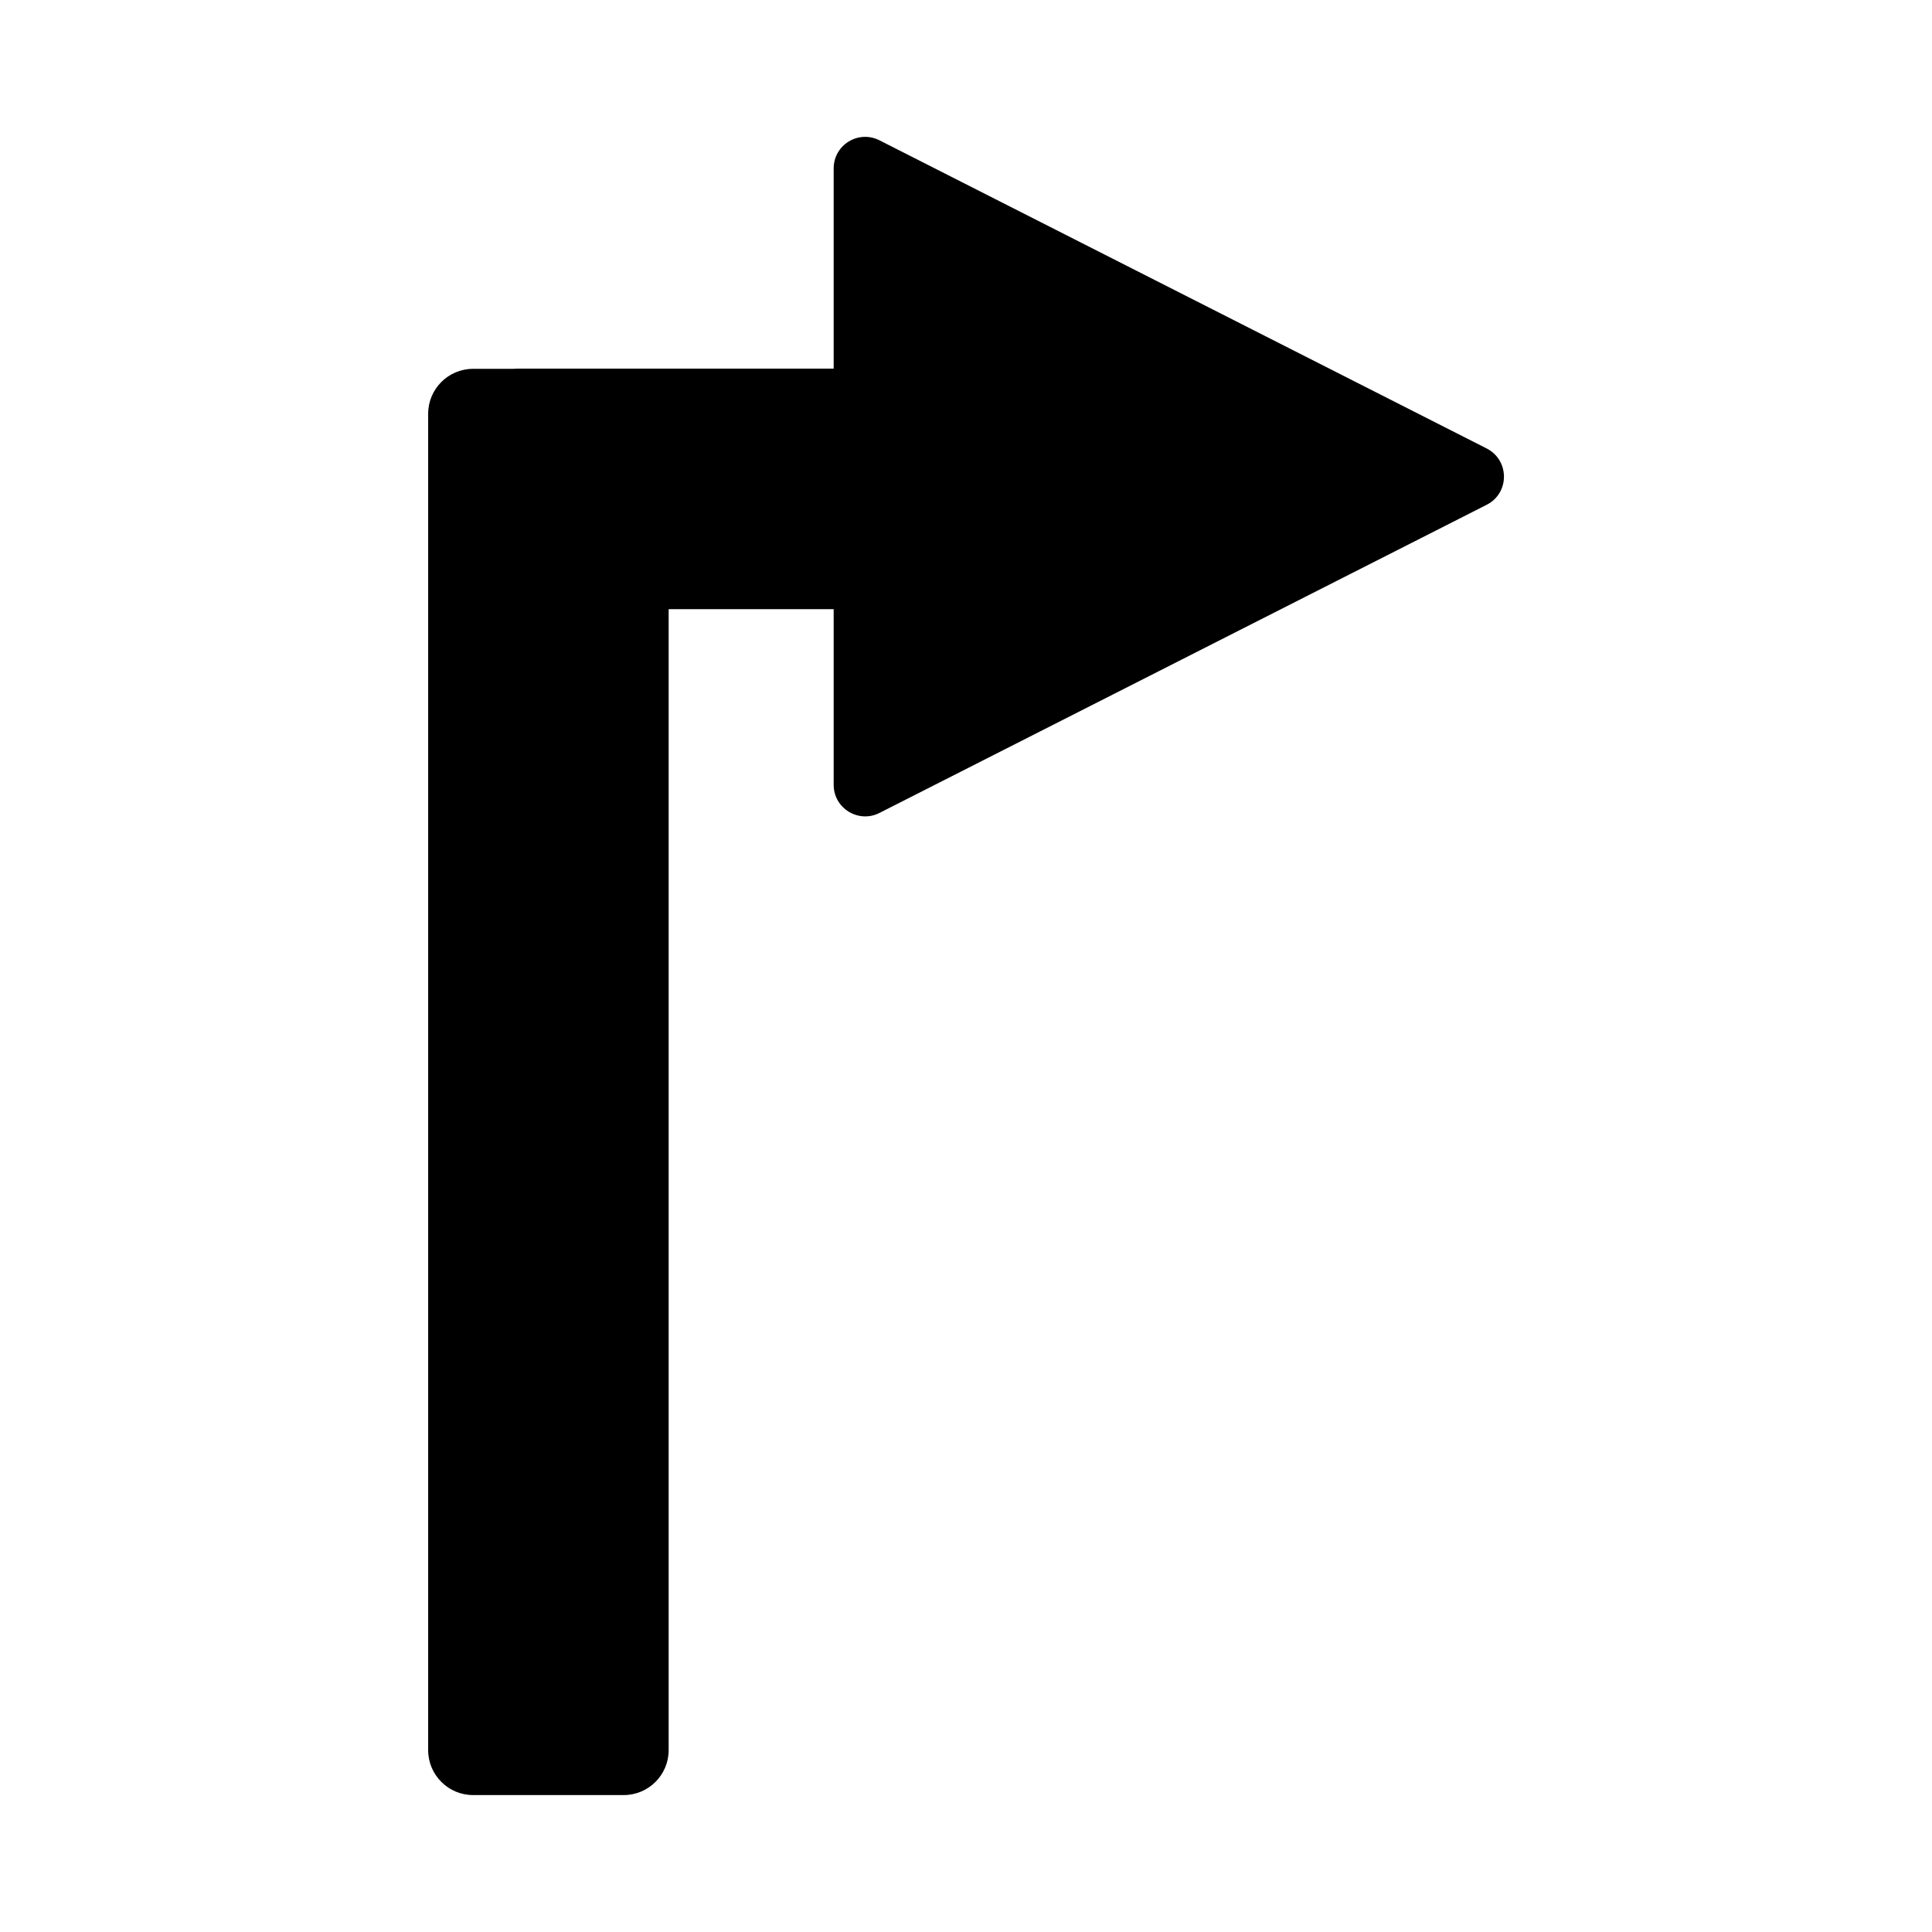
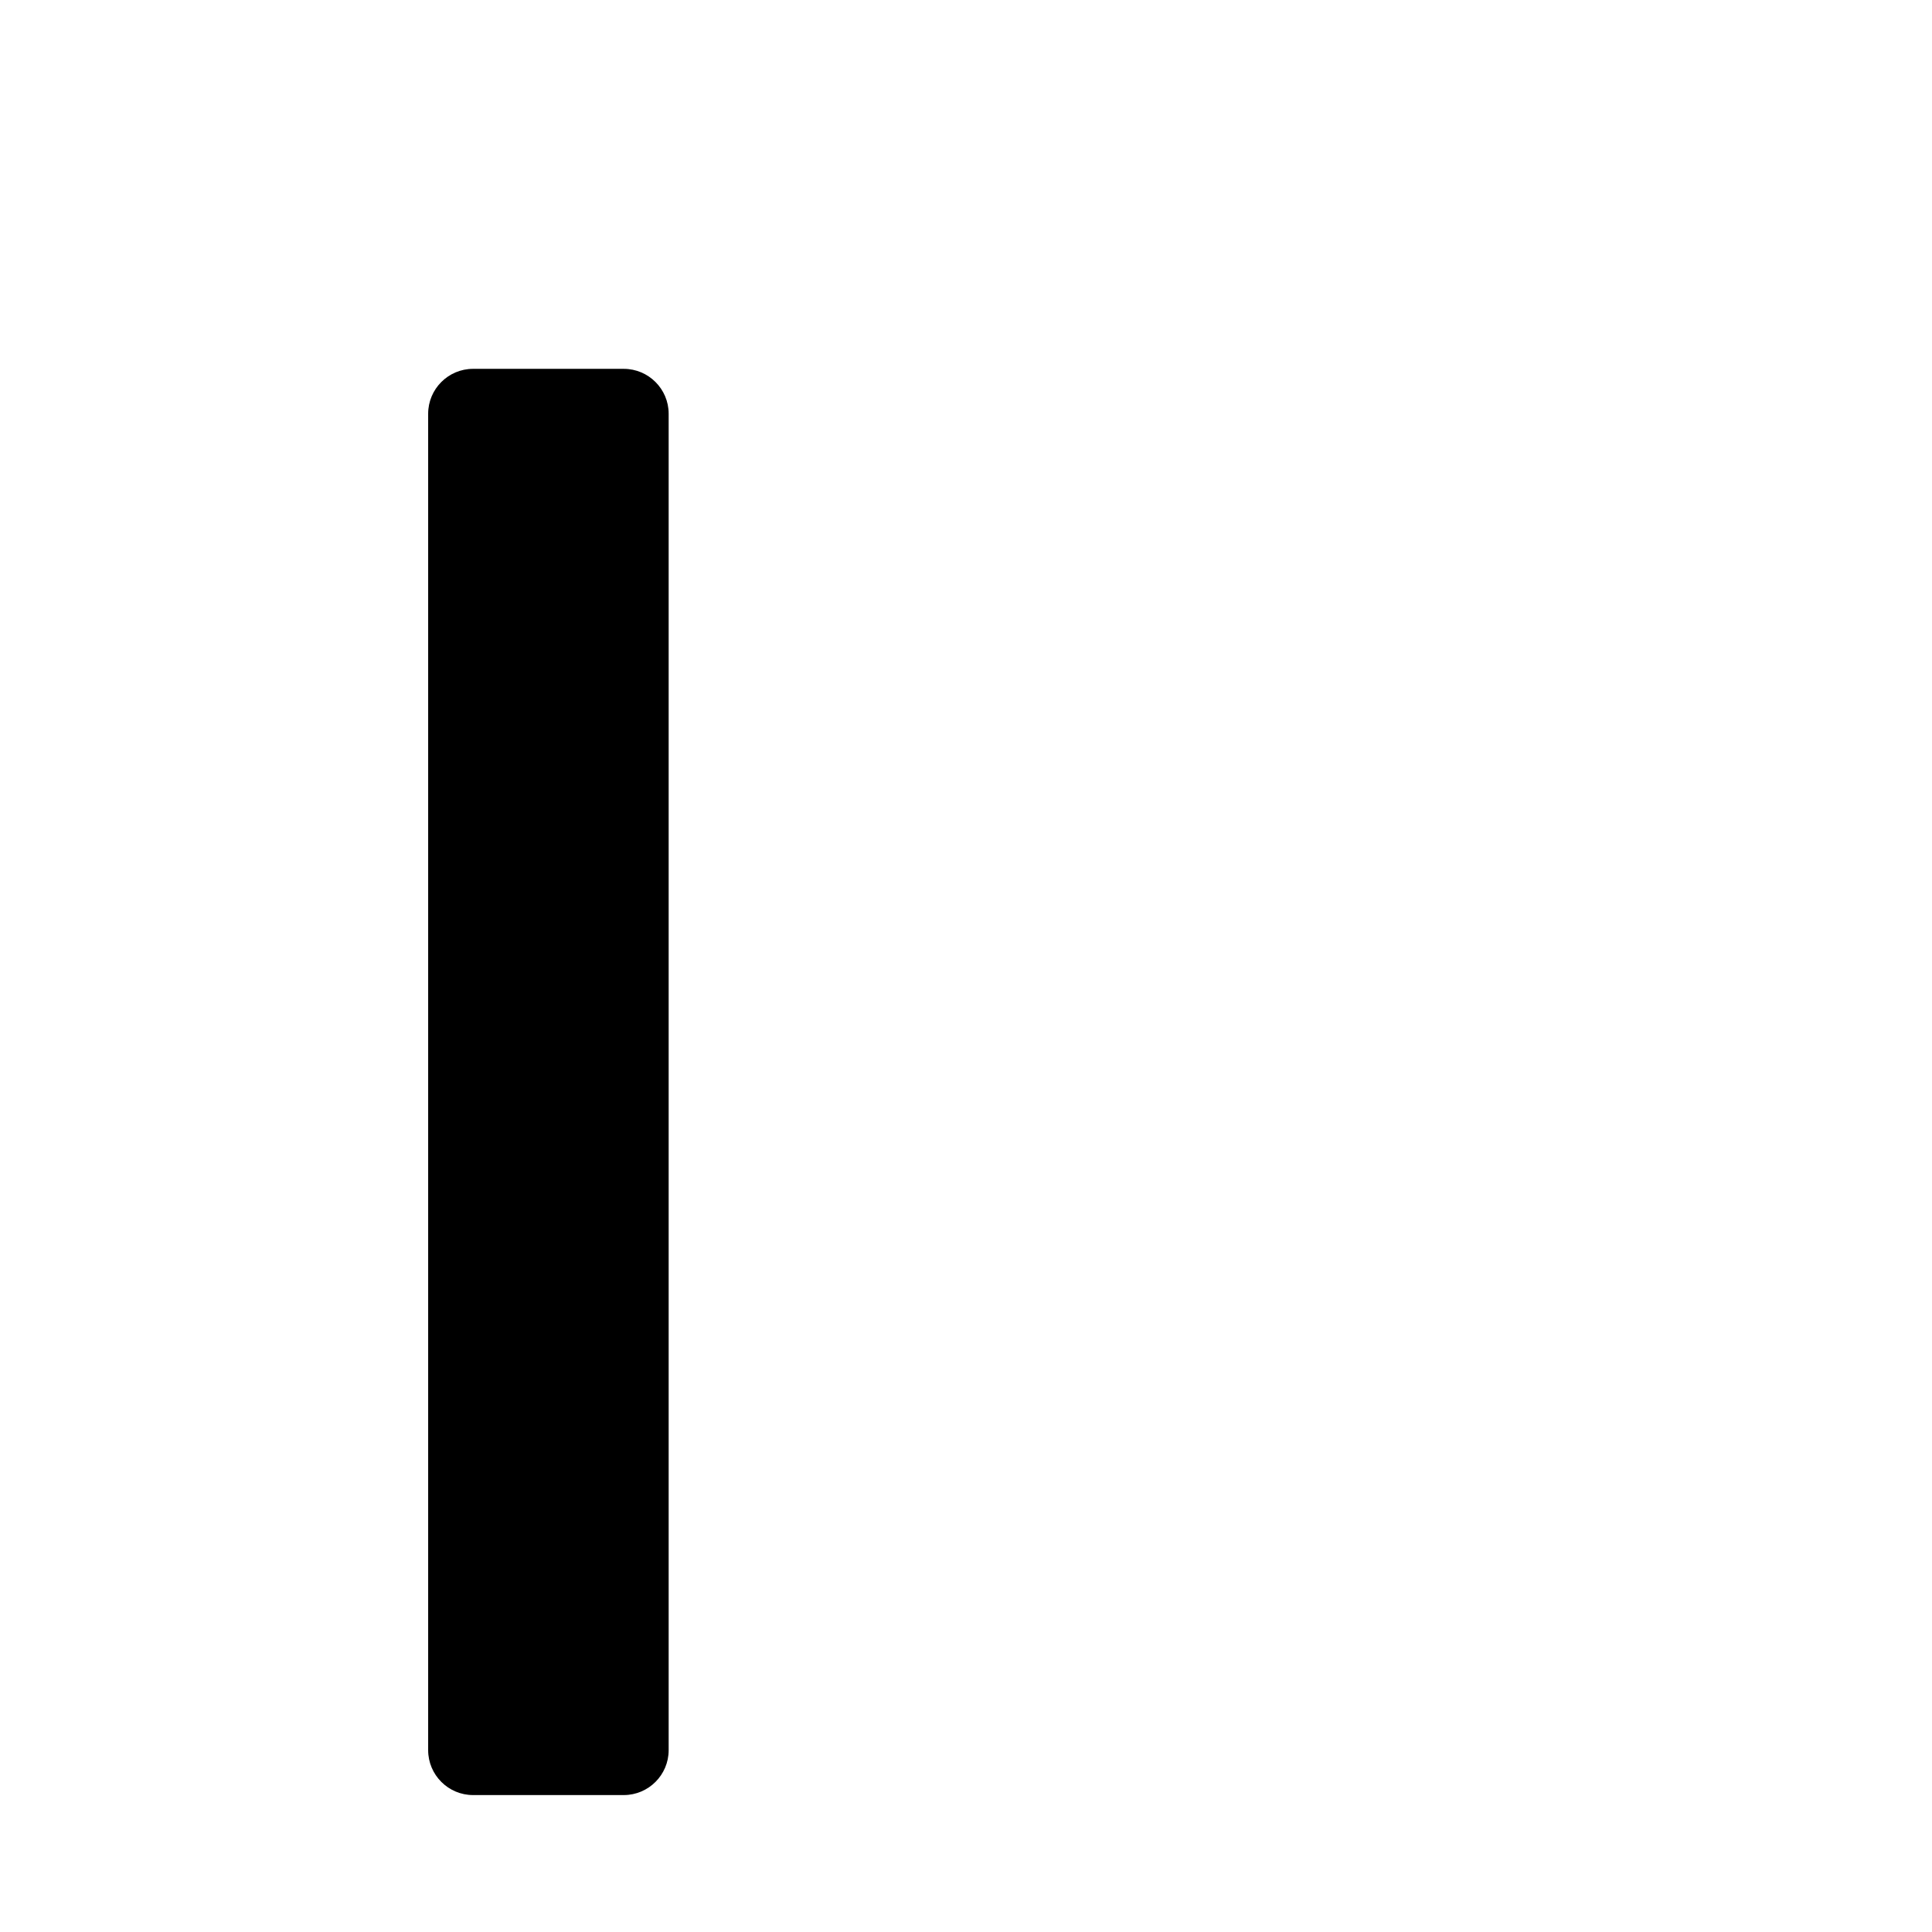
<svg xmlns="http://www.w3.org/2000/svg" fill="#000000" width="800px" height="800px" version="1.1" viewBox="144 144 512 512">
  <g>
    <path d="m309.31 619.71h-39.953c-6.551 0-11.891-5.34-11.891-11.891v-354.18c0-6.551 5.34-11.891 11.891-11.891h39.953c6.551 0 11.891 5.34 11.891 11.891v354.18c0 6.551-5.34 11.891-11.891 11.891z" />
-     <path d="m270.07 293.54v-39.953c0-6.551 5.34-11.891 11.891-11.891h157.54c6.551 0 11.891 5.34 11.891 11.891v39.953c0 6.551-5.34 11.891-11.891 11.891h-157.49c-6.602 0.051-11.941-5.289-11.941-11.891z" />
-     <path d="m537.99 277.77-160.92 81.668c-5.543 2.82-12.141-1.211-12.141-7.457v-163.34c0-6.246 6.551-10.277 12.141-7.457l160.92 81.668c6.098 3.125 6.098 11.84 0 14.914z" />
  </g>
</svg>